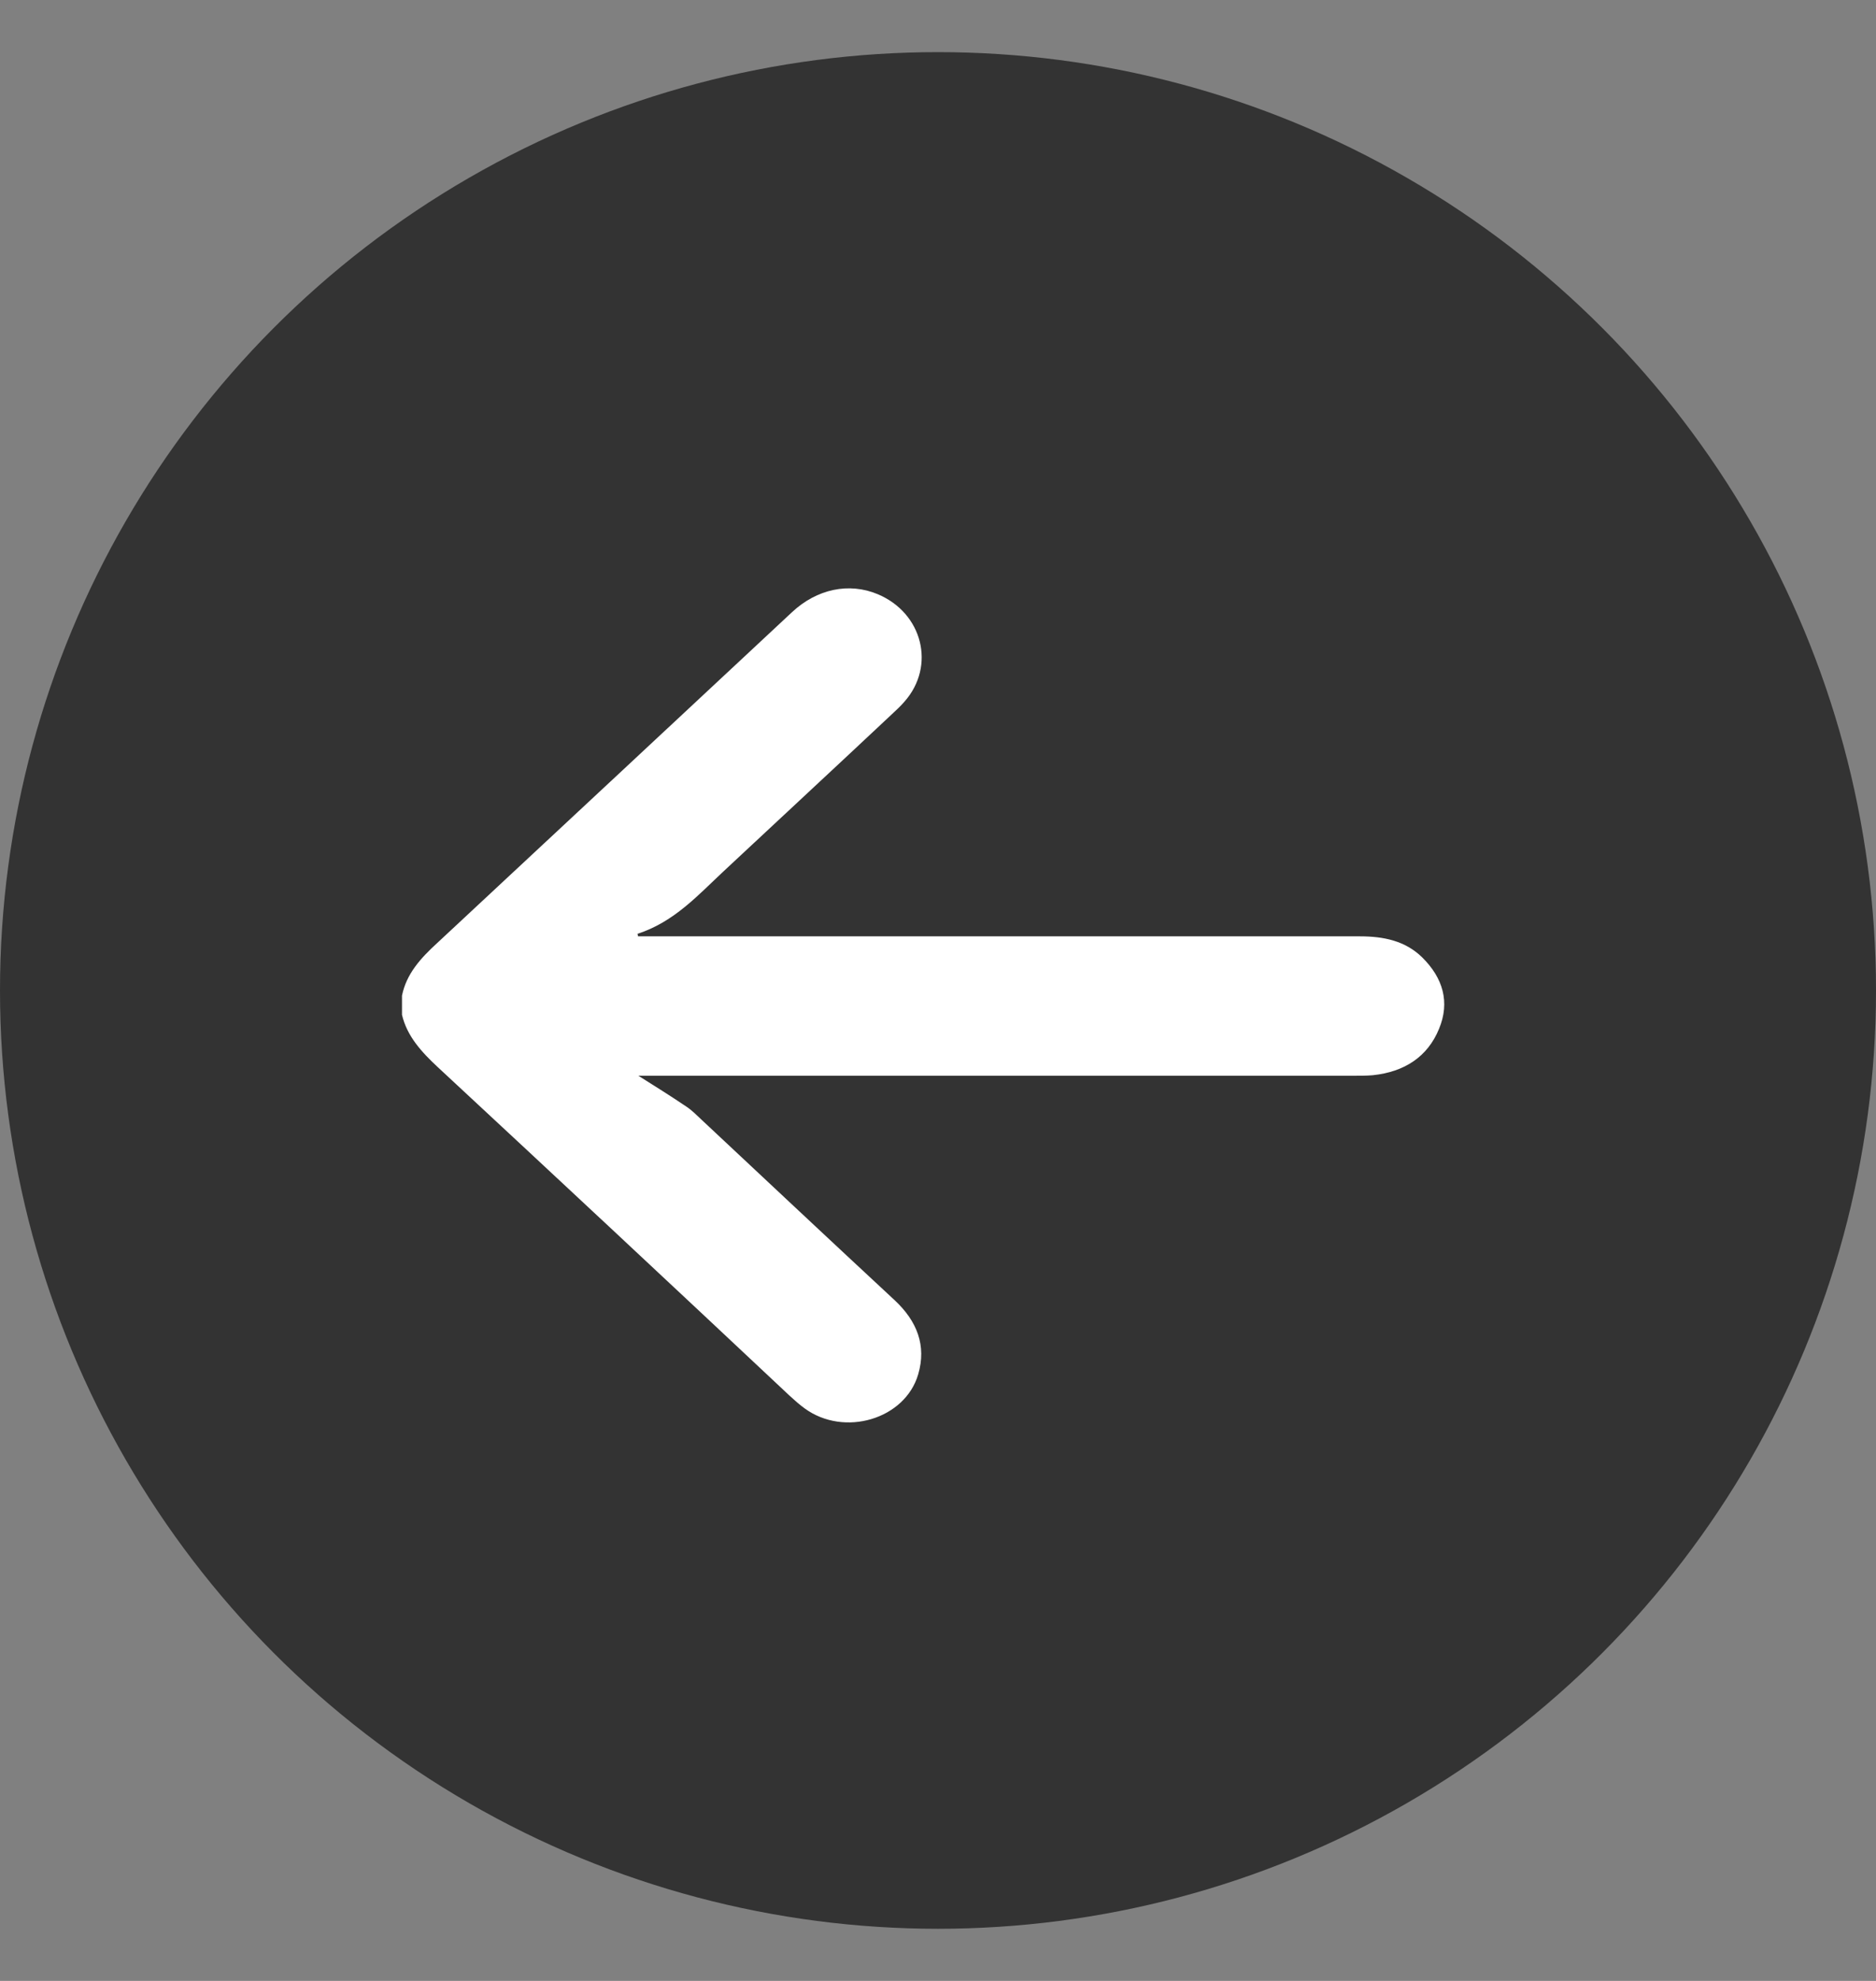
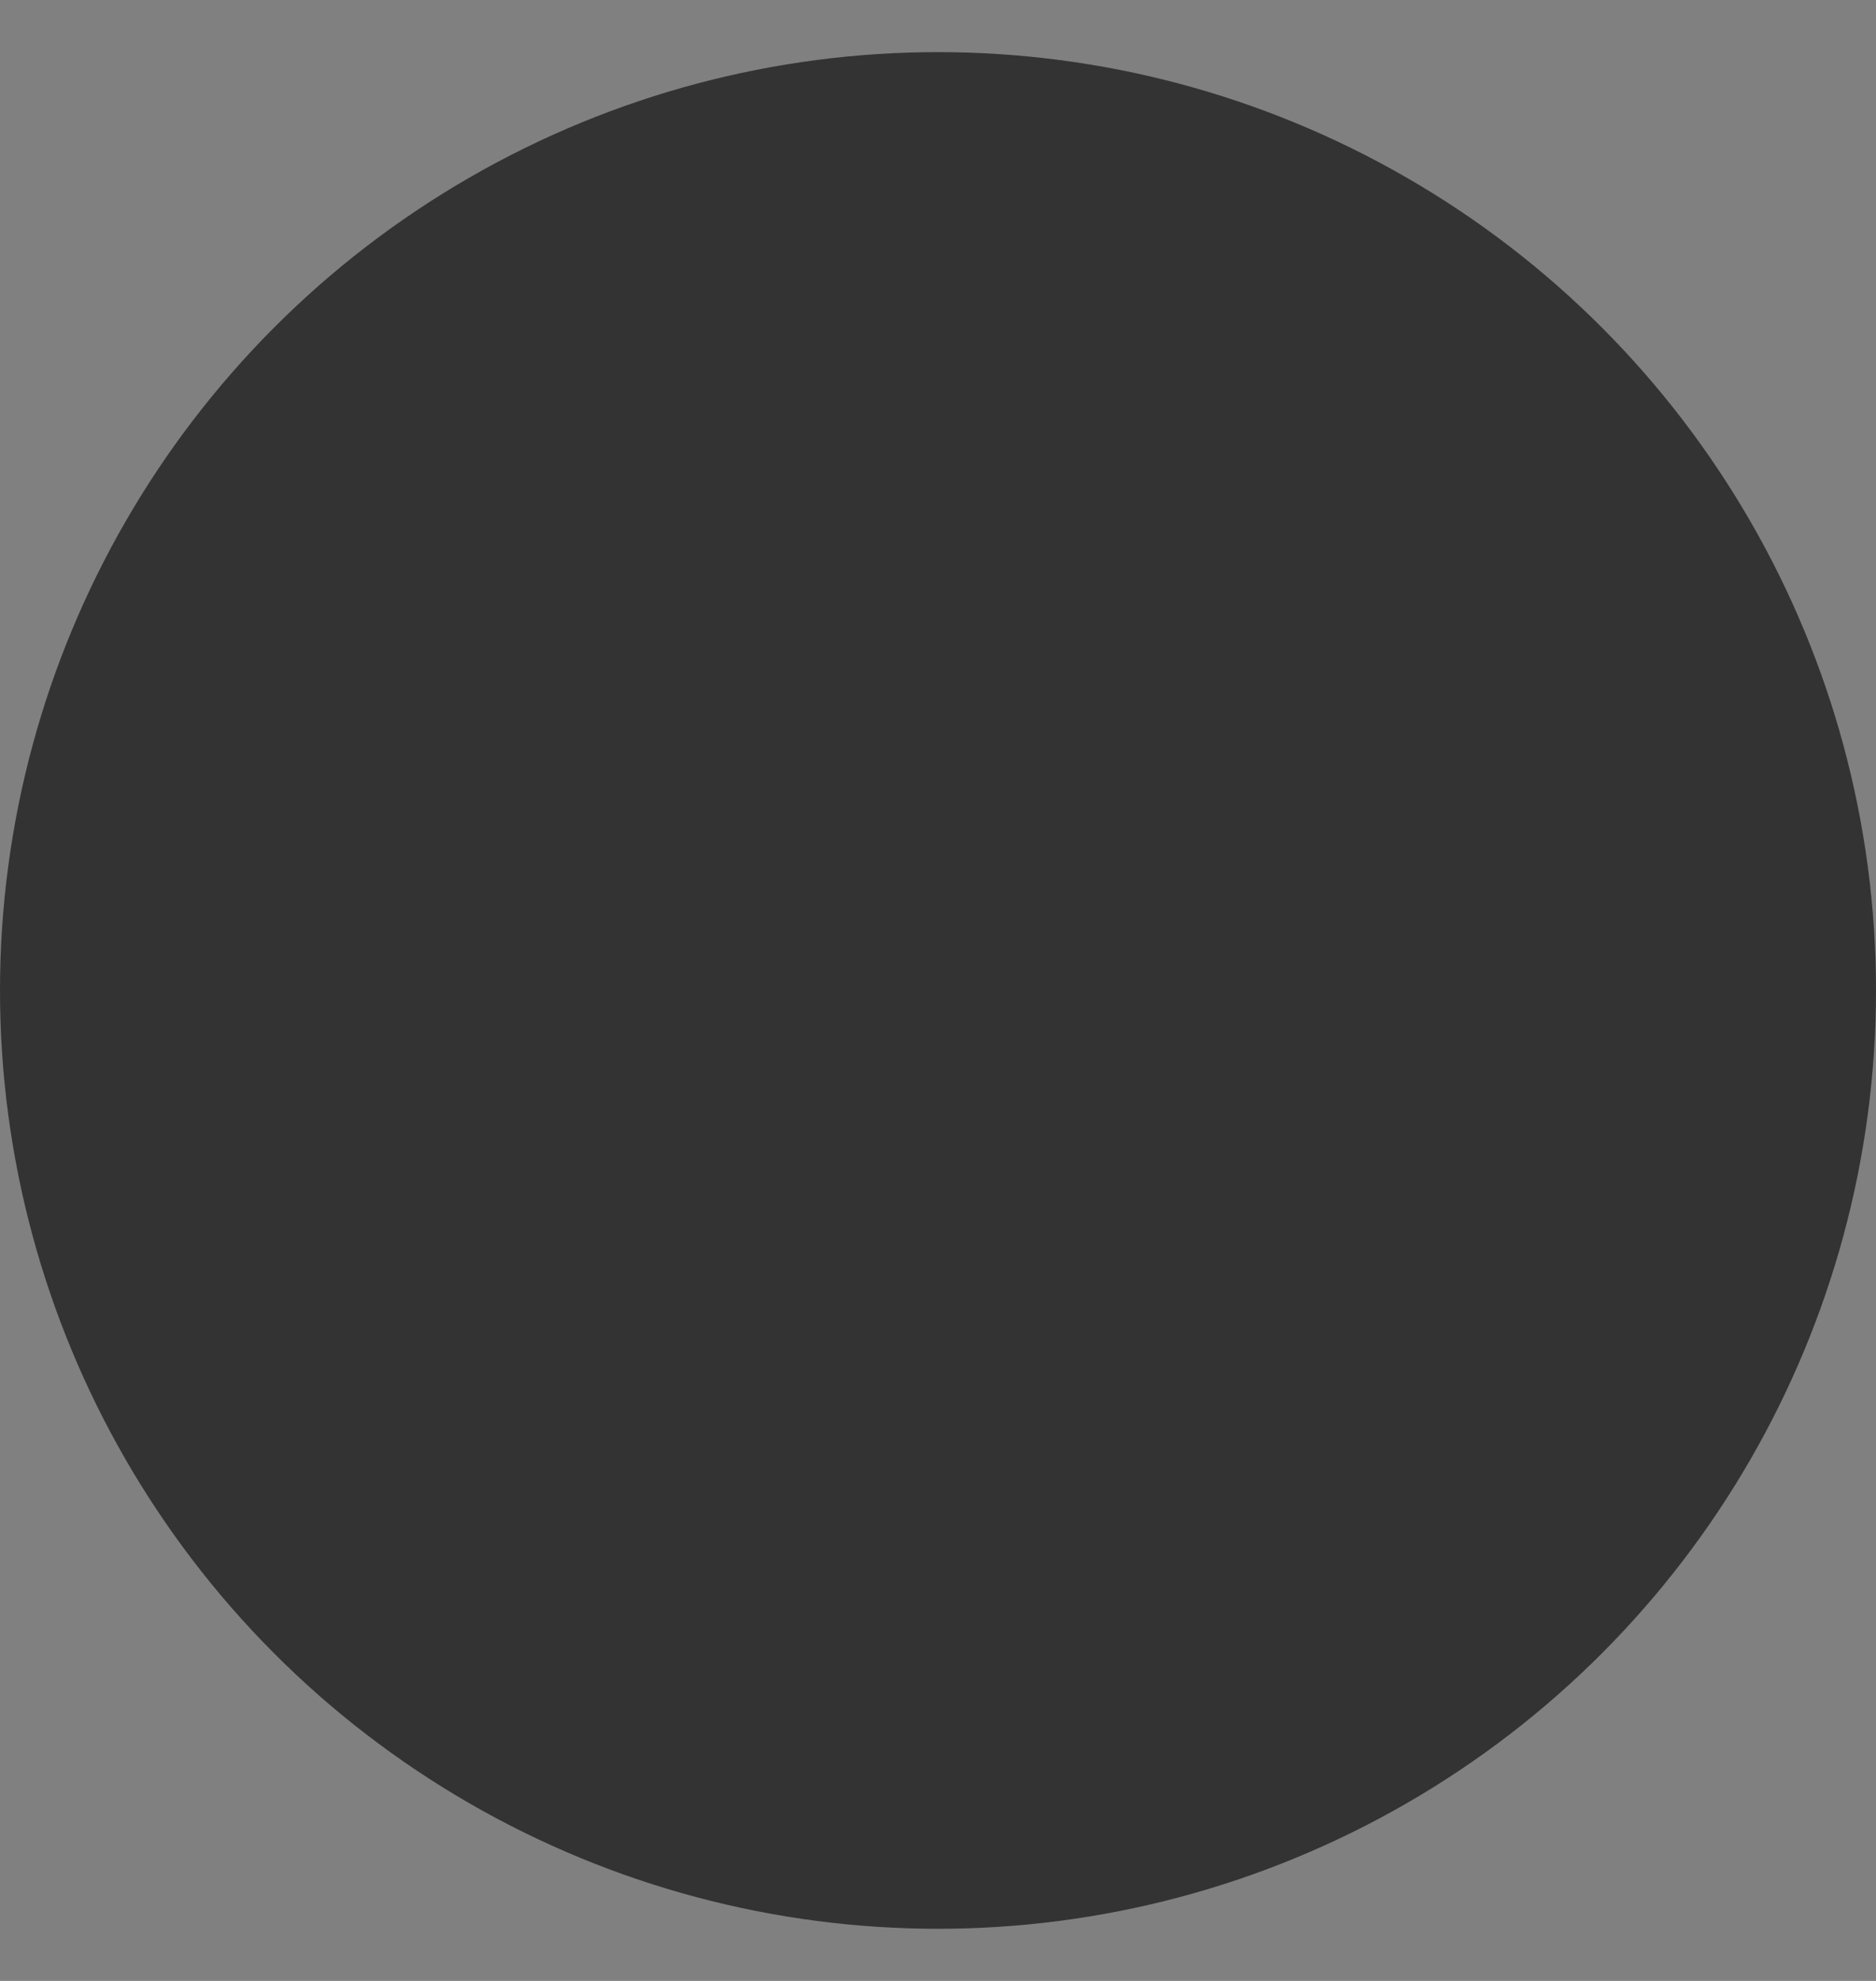
<svg xmlns="http://www.w3.org/2000/svg" width="18" height="19" viewBox="0 0 18 19" fill="none">
  <rect x="0" y="0" width="18" height="19" fill="#808080" stroke="none" />
  <circle cx="9" cy="9.5" r="9" transform="rotate(180 9 9.5)" fill="#333333" />
-   <path d="M3.857 9.55C3.899 9.341 4.036 9.19 4.196 9.044C5.333 7.986 6.466 6.928 7.6 5.871C7.838 5.649 8.146 5.584 8.421 5.699C8.852 5.879 8.981 6.388 8.678 6.73C8.642 6.772 8.6 6.811 8.558 6.85C8.023 7.352 7.486 7.85 6.948 8.352C6.699 8.584 6.469 8.843 6.116 8.957C6.119 8.965 6.122 8.973 6.122 8.981C6.158 8.981 6.195 8.981 6.231 8.981C8.505 8.981 10.775 8.981 13.048 8.981C13.275 8.981 13.482 9.023 13.645 9.182C13.846 9.38 13.914 9.613 13.807 9.869C13.698 10.135 13.477 10.281 13.172 10.313C13.113 10.318 13.054 10.318 12.995 10.318C10.739 10.318 8.485 10.318 6.228 10.318C6.192 10.318 6.153 10.318 6.125 10.318C6.279 10.415 6.433 10.511 6.584 10.613C6.643 10.652 6.69 10.702 6.741 10.749C7.354 11.323 7.967 11.898 8.583 12.47C8.799 12.671 8.891 12.906 8.81 13.182C8.684 13.613 8.101 13.786 7.721 13.509C7.67 13.472 7.623 13.43 7.575 13.386C6.455 12.334 5.33 11.284 4.202 10.237C4.045 10.091 3.905 9.939 3.857 9.733C3.857 9.67 3.857 9.61 3.857 9.55Z" fill="white" />
</svg>